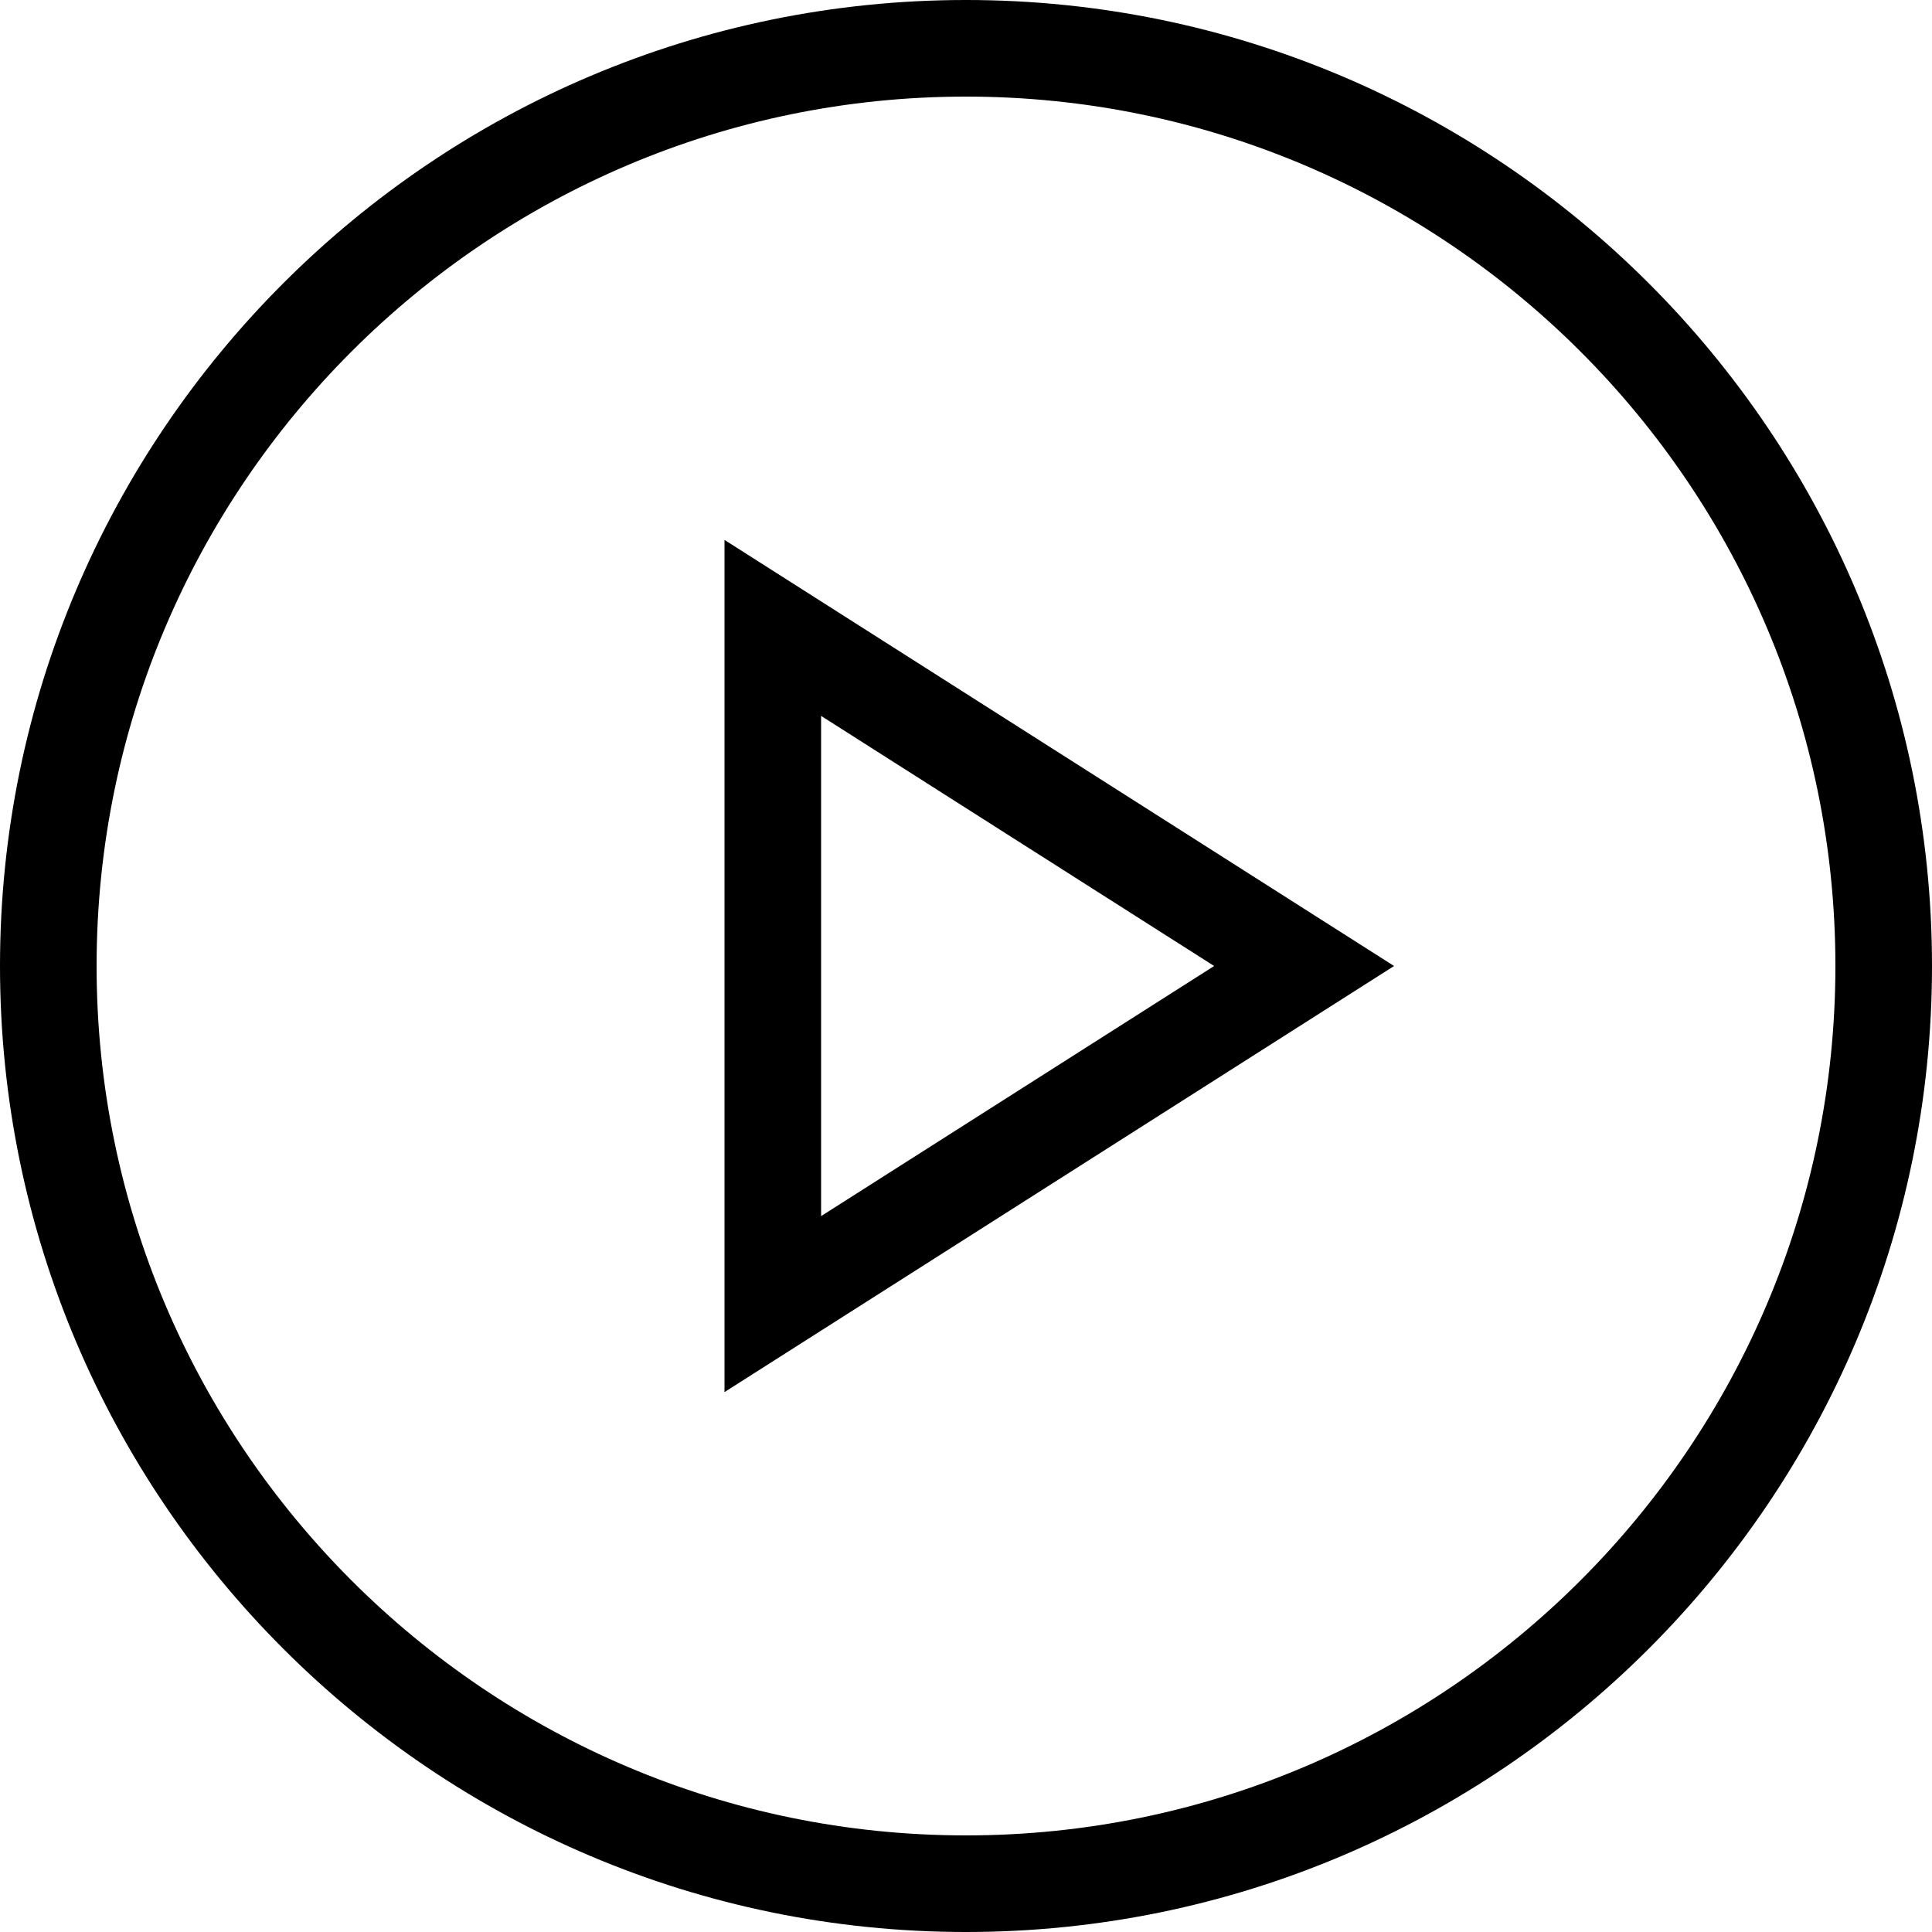
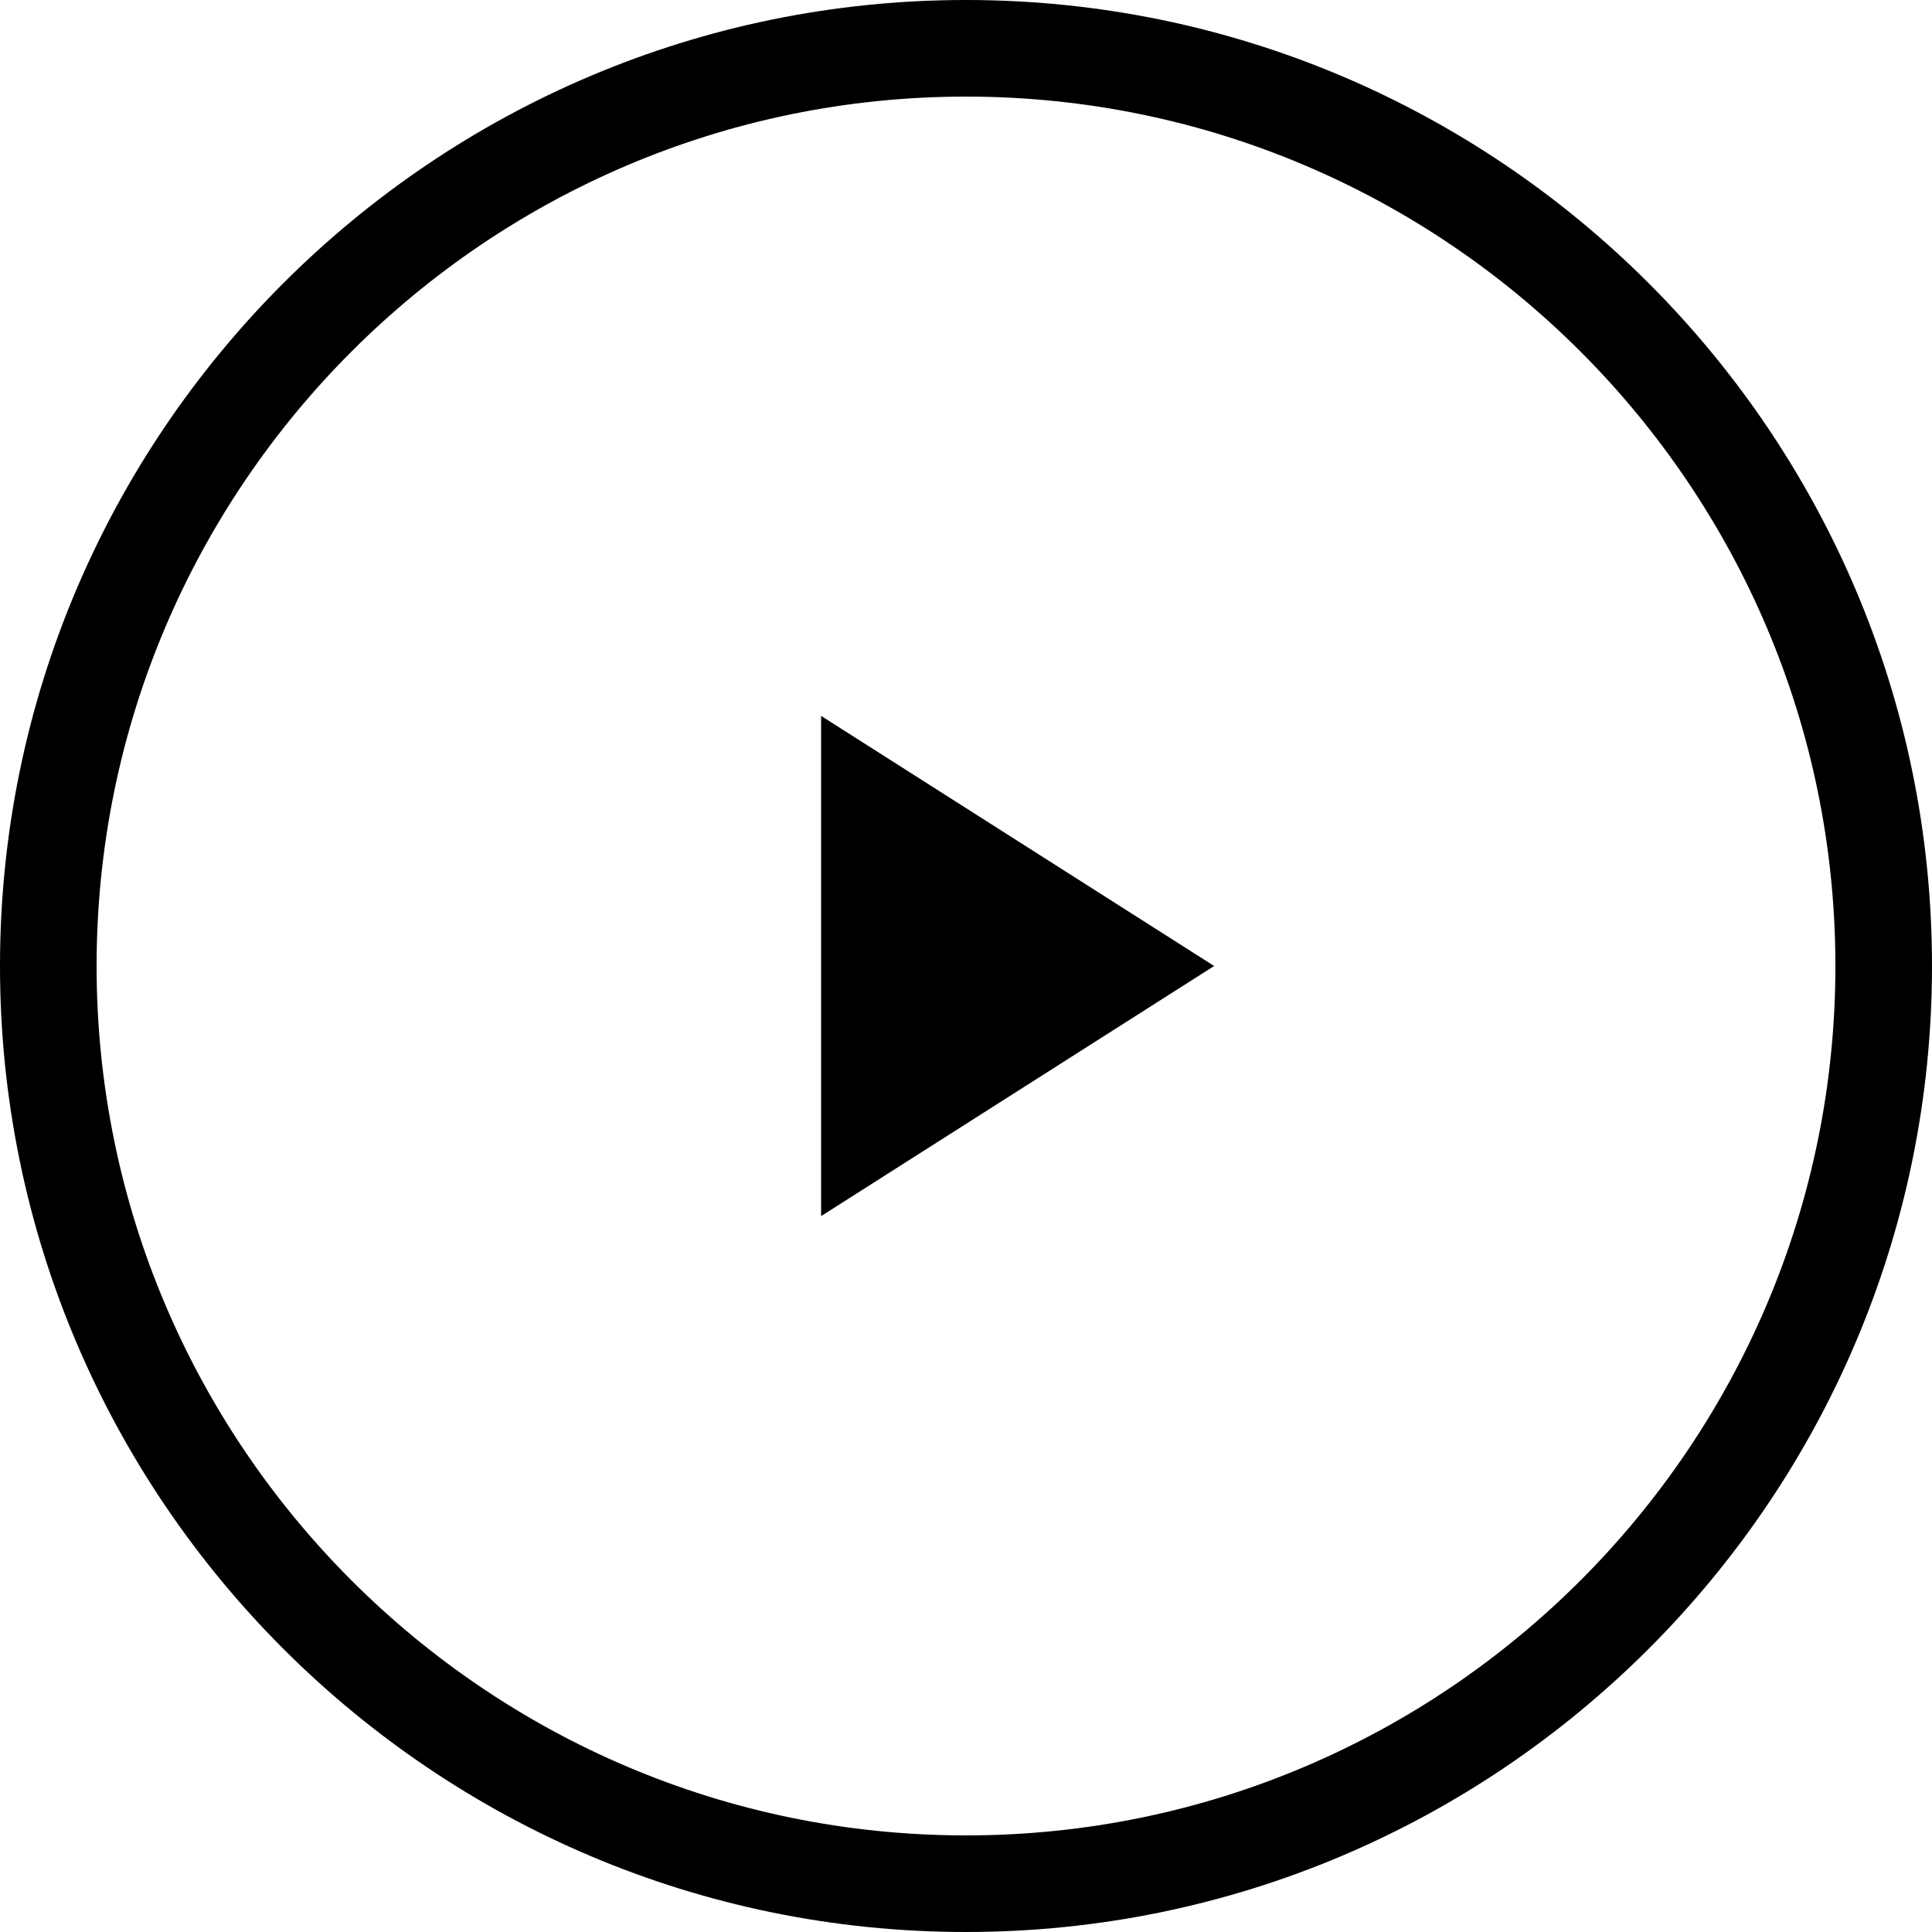
<svg xmlns="http://www.w3.org/2000/svg" width="160" height="160" viewBox="0 0 160 160" fill="none">
-   <path d="M80 160C35.888 160 0 124.112 0 80C0 35.888 35.888 0 80 0C124.112 0 160 35.888 160 80C160 124.112 124.112 160 80 160ZM80 8C40.299 8 8 40.299 8 80C8 119.701 40.299 152 80 152C119.701 152 152 119.701 152 80C152 40.299 119.701 8 80 8ZM60 115.287V44.713L115.45 80L60 115.287ZM68 59.287V100.713L100.55 80L68 59.287Z" fill="black" />
+   <path d="M80 160C35.888 160 0 124.112 0 80C0 35.888 35.888 0 80 0C124.112 0 160 35.888 160 80C160 124.112 124.112 160 80 160ZM80 8C40.299 8 8 40.299 8 80C8 119.701 40.299 152 80 152C119.701 152 152 119.701 152 80C152 40.299 119.701 8 80 8ZM60 115.287L115.45 80L60 115.287ZM68 59.287V100.713L100.55 80L68 59.287Z" fill="black" />
</svg>